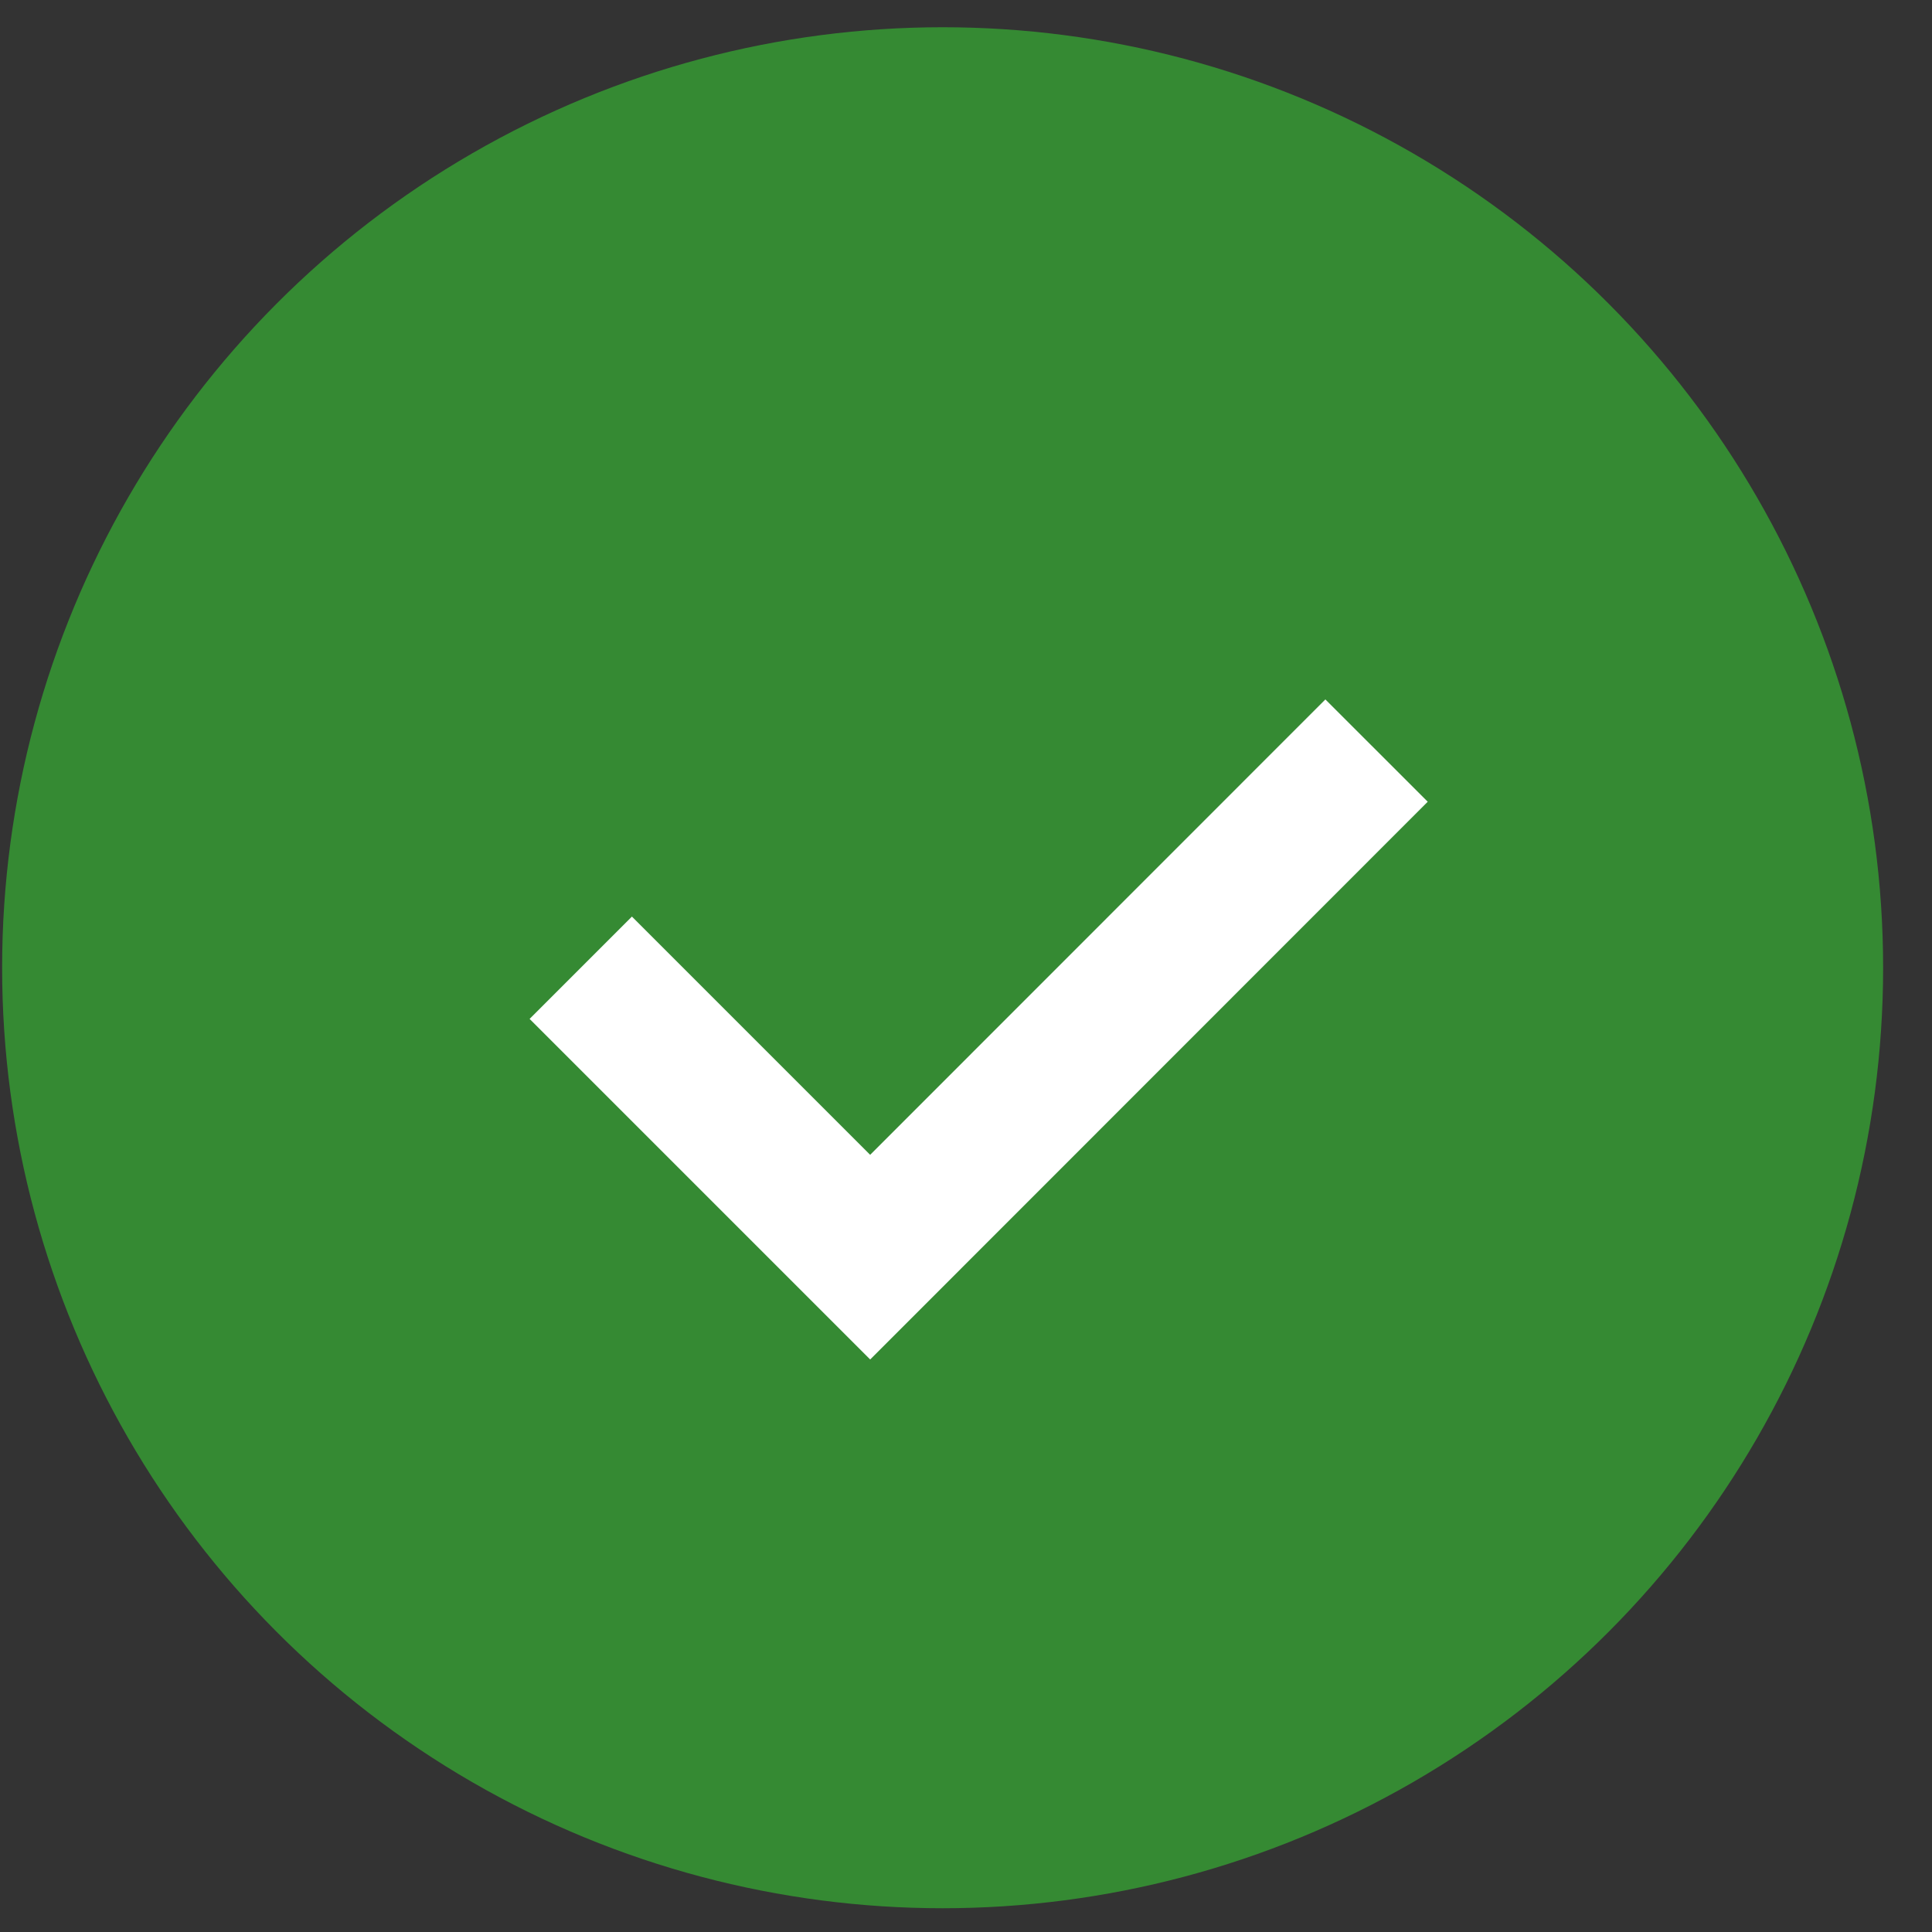
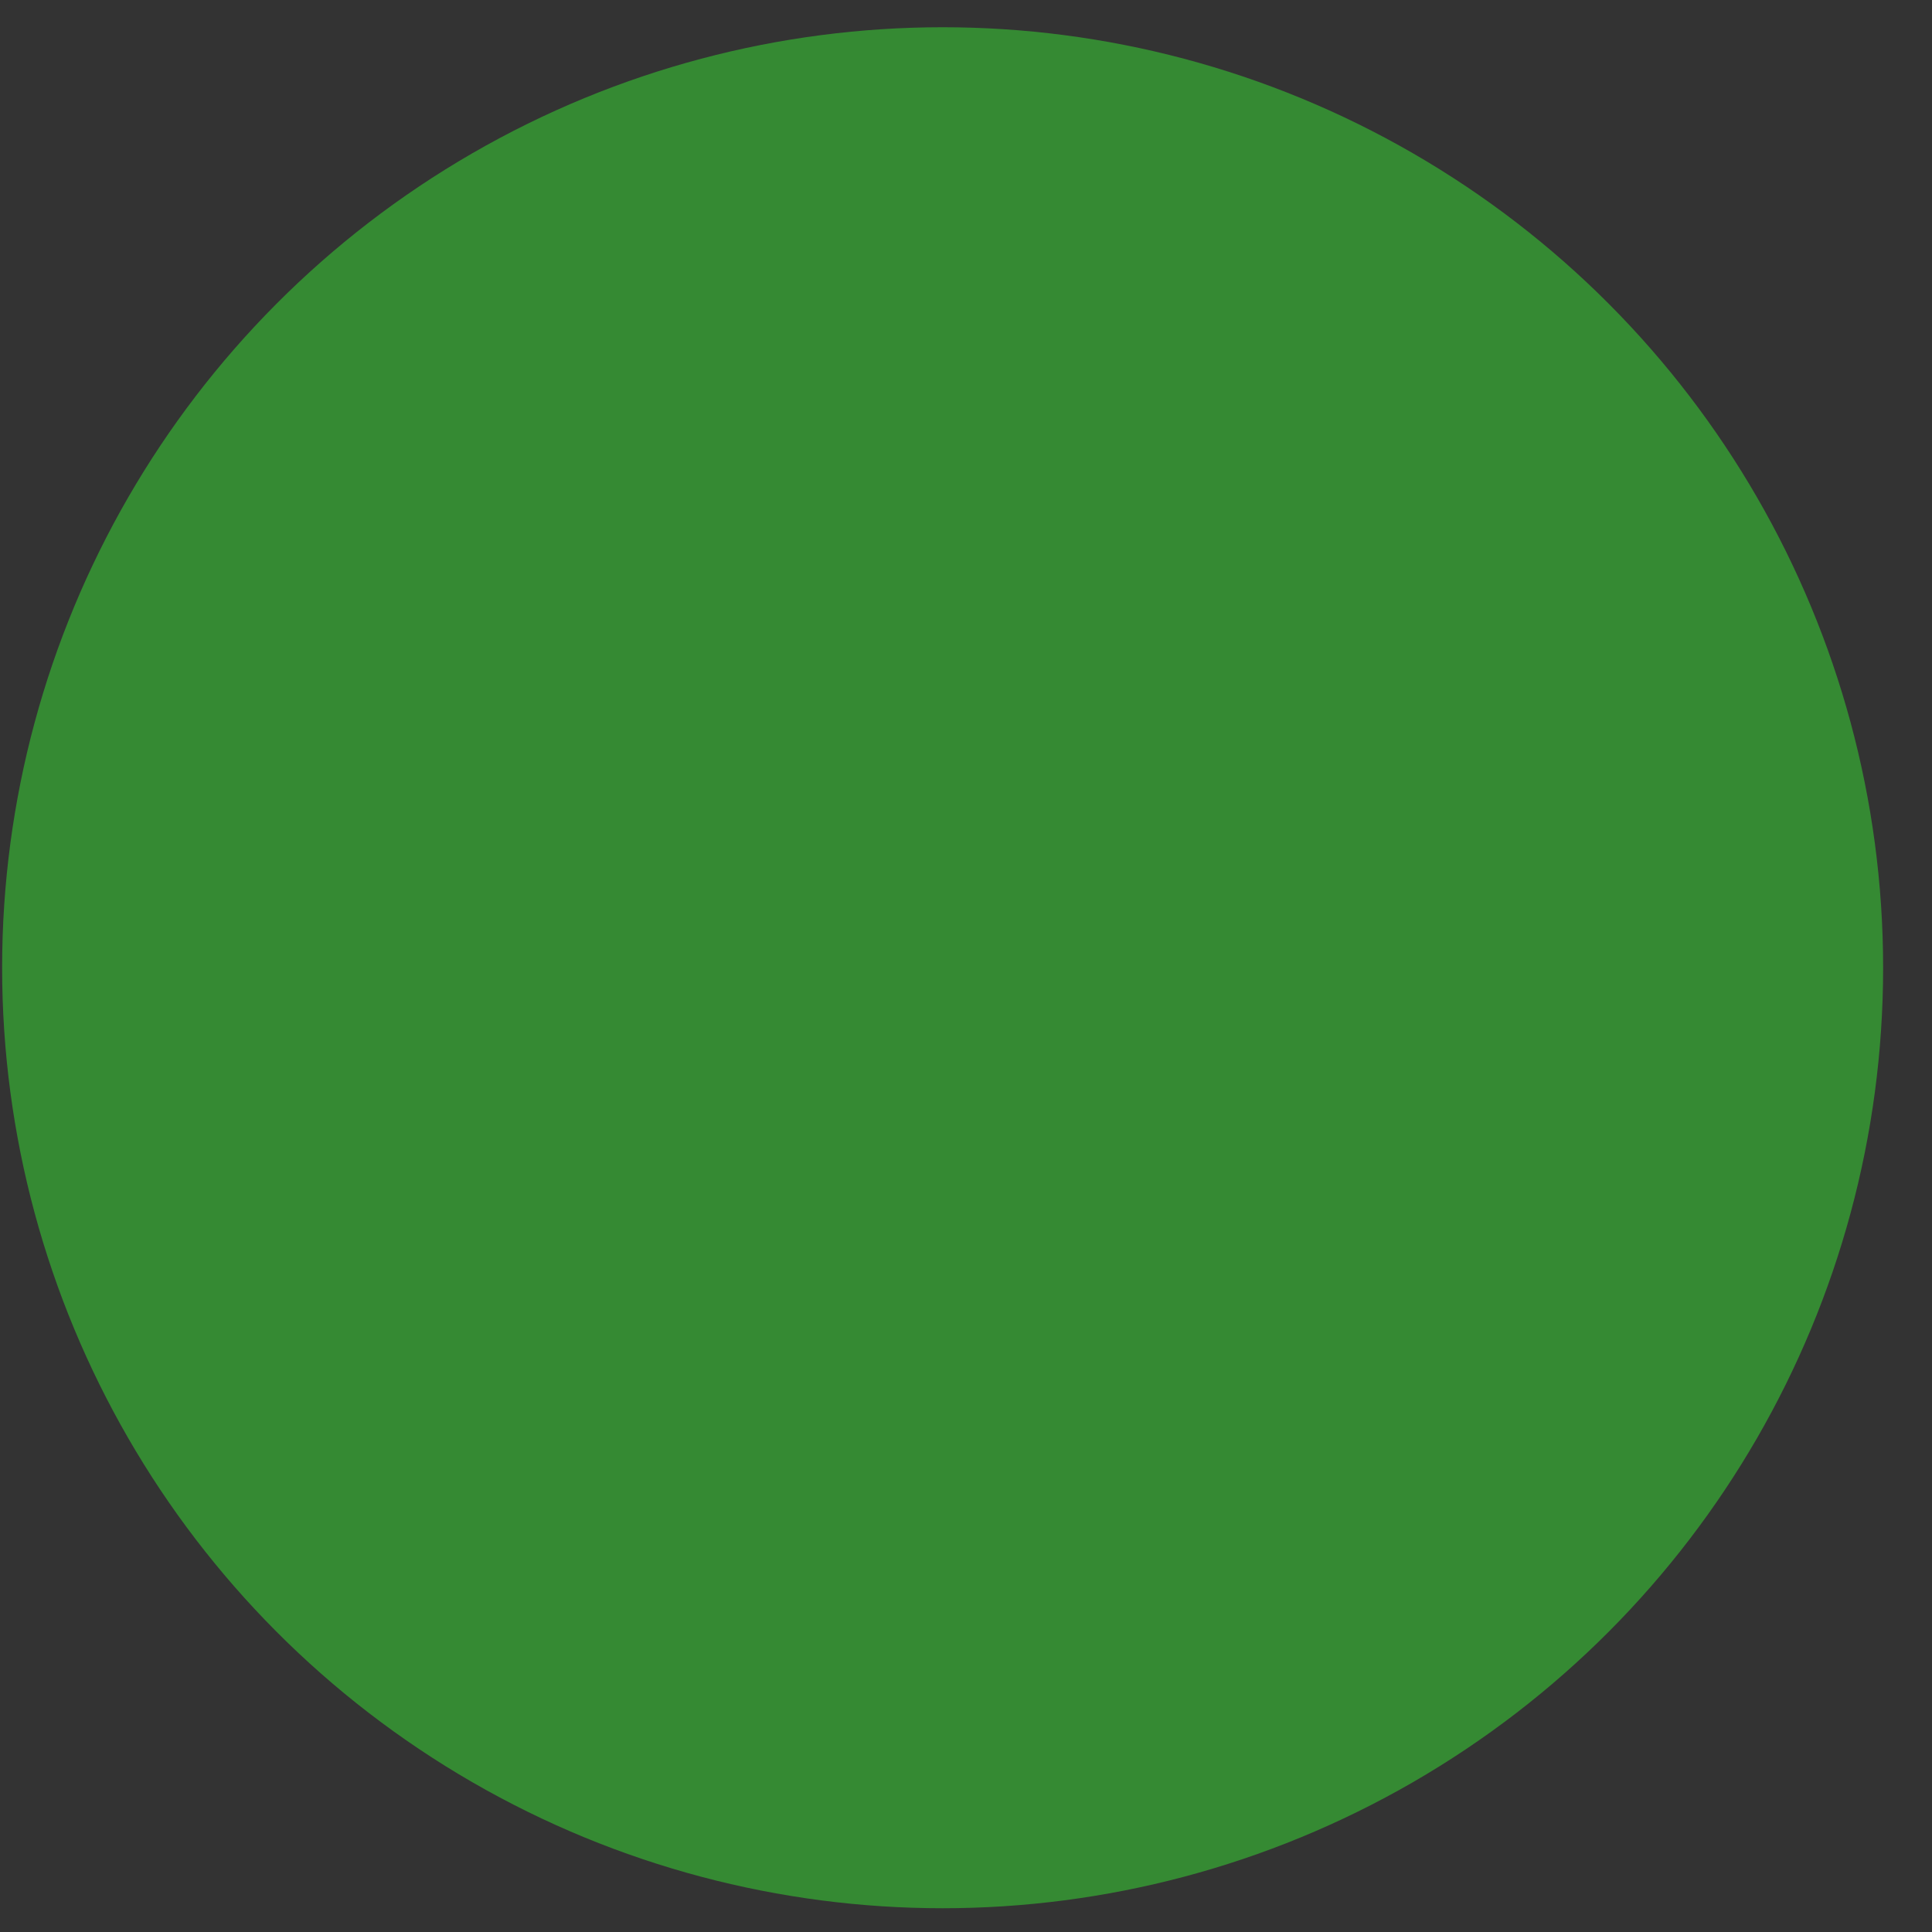
<svg xmlns="http://www.w3.org/2000/svg" width="10" height="10" viewBox="0 0 10 10" fill="none">
  <rect x="0" y="0" width="10" height="10" fill="#333333" stroke="none" />
  <circle cx="4.879" cy="5.009" r="4.868" fill="#358A33" />
-   <path d="M3.006 5.009L4.504 6.507L7.125 3.885" stroke="white" stroke-width="0.749" />
</svg>